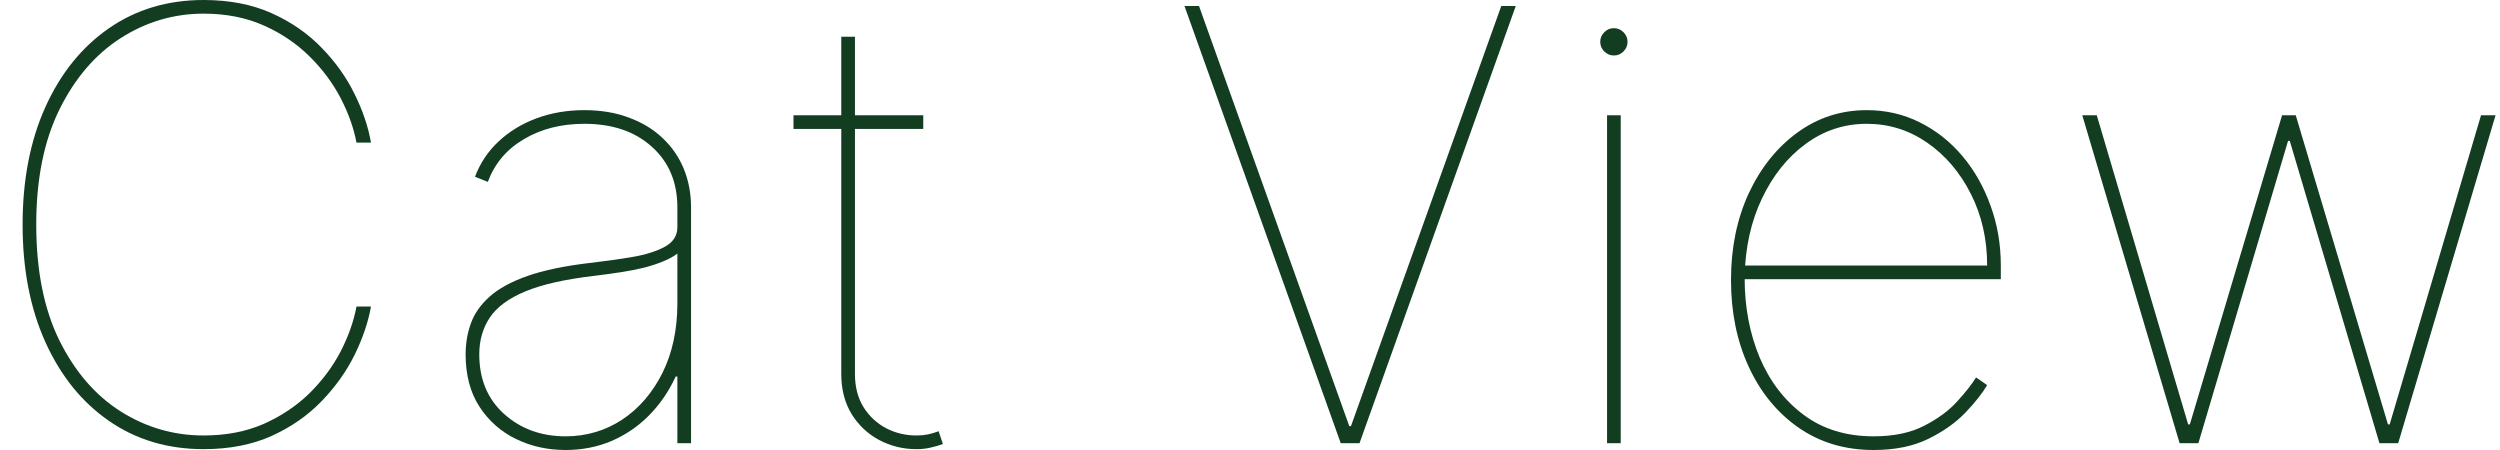
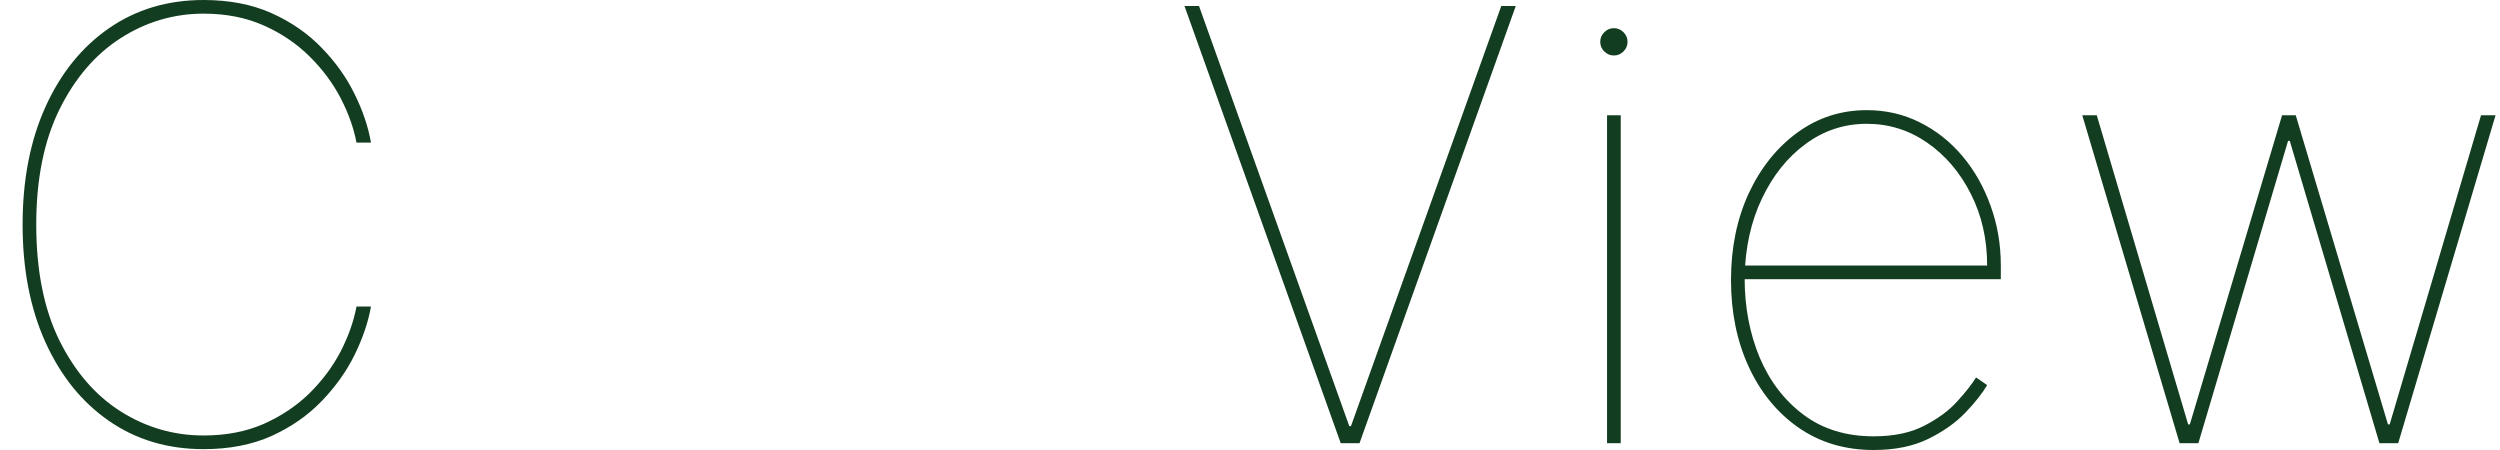
<svg xmlns="http://www.w3.org/2000/svg" width="100" height="18" viewBox="0 0 100 18" fill="none">
  <path d="M87.184 17.727L83.291 4.611H83.871L87.526 16.975H87.594L91.283 4.611H91.83L95.518 16.975H95.587L99.241 4.611H99.822L95.928 17.727H95.177L91.591 5.636H91.522L87.936 17.727H87.184Z" fill="#133D21" />
  <path d="M74.944 18C73.799 18 72.797 17.701 71.938 17.103C71.084 16.506 70.421 15.694 69.948 14.67C69.476 13.645 69.24 12.489 69.24 11.203C69.24 9.916 69.476 8.761 69.948 7.736C70.426 6.712 71.075 5.9 71.895 5.303C72.715 4.705 73.64 4.406 74.67 4.406C75.433 4.406 76.139 4.568 76.788 4.893C77.442 5.217 78.012 5.667 78.496 6.242C78.98 6.817 79.355 7.48 79.623 8.231C79.896 8.977 80.033 9.774 80.033 10.622V11.169H69.513V10.622H79.486C79.486 9.569 79.27 8.616 78.837 7.762C78.404 6.902 77.824 6.219 77.095 5.712C76.367 5.206 75.558 4.952 74.67 4.952C73.771 4.952 72.957 5.22 72.228 5.755C71.499 6.29 70.916 7.019 70.478 7.941C70.039 8.863 69.809 9.905 69.786 11.066V11.135C69.786 12.279 69.985 13.332 70.384 14.294C70.788 15.25 71.374 16.016 72.143 16.591C72.911 17.166 73.845 17.453 74.944 17.453C75.752 17.453 76.429 17.311 76.976 17.026C77.528 16.742 77.969 16.415 78.299 16.044C78.635 15.675 78.883 15.358 79.042 15.097L79.486 15.404C79.293 15.734 79.002 16.101 78.615 16.506C78.228 16.91 77.733 17.26 77.129 17.556C76.526 17.852 75.797 18 74.944 18Z" fill="#133D21" />
  <path d="M64.282 17.727V4.611H64.829V17.727H64.282ZM64.555 2.22C64.407 2.22 64.279 2.166 64.171 2.058C64.063 1.95 64.009 1.822 64.009 1.674C64.009 1.526 64.063 1.398 64.171 1.289C64.279 1.181 64.407 1.127 64.555 1.127C64.704 1.127 64.832 1.181 64.94 1.289C65.048 1.398 65.102 1.526 65.102 1.674C65.102 1.822 65.048 1.95 64.94 2.058C64.832 2.166 64.704 2.22 64.555 2.22Z" fill="#133D21" />
  <path d="M47.96 0.239L53.971 17.044H54.039L60.051 0.239H60.631L54.381 17.727H53.629L47.379 0.239H47.96Z" fill="#133D21" />
-   <path d="M36.93 4.611V5.158H31.739V4.611H36.93ZM33.651 1.469H34.198V14.96C34.198 15.473 34.312 15.914 34.539 16.284C34.767 16.648 35.069 16.93 35.445 17.129C35.82 17.323 36.224 17.419 36.657 17.419C36.822 17.419 36.973 17.405 37.11 17.377C37.252 17.348 37.397 17.305 37.545 17.249L37.716 17.761C37.545 17.823 37.377 17.872 37.212 17.906C37.047 17.946 36.862 17.966 36.657 17.966C36.122 17.966 35.624 17.843 35.163 17.599C34.707 17.354 34.34 17.007 34.061 16.557C33.788 16.107 33.651 15.575 33.651 14.96V1.469Z" fill="#133D21" />
-   <path d="M22.621 18C21.904 18 21.241 17.852 20.631 17.556C20.028 17.26 19.541 16.827 19.171 16.258C18.807 15.689 18.625 14.994 18.625 14.175C18.625 13.73 18.696 13.315 18.838 12.928C18.98 12.535 19.231 12.179 19.59 11.86C19.948 11.542 20.449 11.268 21.093 11.041C21.741 10.813 22.57 10.639 23.577 10.52C24.181 10.451 24.75 10.372 25.285 10.281C25.82 10.19 26.256 10.053 26.591 9.871C26.927 9.689 27.095 9.427 27.095 9.085V8.3C27.095 7.292 26.757 6.484 26.079 5.875C25.402 5.26 24.5 4.952 23.372 4.952C22.45 4.952 21.645 5.157 20.956 5.567C20.267 5.971 19.786 6.541 19.513 7.275L19 7.07C19.205 6.524 19.521 6.051 19.948 5.653C20.375 5.254 20.882 4.947 21.468 4.73C22.055 4.514 22.689 4.406 23.372 4.406C24.038 4.406 24.633 4.506 25.157 4.705C25.686 4.898 26.136 5.172 26.506 5.525C26.876 5.872 27.158 6.282 27.352 6.754C27.545 7.227 27.642 7.742 27.642 8.3V17.727H27.095V15.062H27.027C26.754 15.655 26.398 16.173 25.96 16.617C25.527 17.055 25.026 17.396 24.457 17.641C23.893 17.88 23.281 18 22.621 18ZM22.621 17.453C23.452 17.453 24.206 17.231 24.884 16.787C25.561 16.338 26.099 15.714 26.498 14.917C26.896 14.115 27.095 13.184 27.095 12.125V10.144C26.936 10.264 26.742 10.369 26.515 10.46C26.293 10.551 26.039 10.634 25.755 10.708C25.476 10.776 25.171 10.836 24.841 10.887C24.511 10.938 24.158 10.987 23.782 11.032C22.61 11.169 21.687 11.377 21.016 11.655C20.344 11.934 19.869 12.284 19.59 12.706C19.311 13.127 19.171 13.617 19.171 14.175C19.171 15.165 19.501 15.959 20.162 16.557C20.828 17.154 21.648 17.453 22.621 17.453Z" fill="#133D21" />
  <path d="M14.839 5.704H14.259C14.15 5.123 13.94 4.531 13.627 3.928C13.314 3.324 12.898 2.767 12.38 2.254C11.862 1.742 11.25 1.329 10.544 1.016C9.838 0.703 9.038 0.546 8.145 0.546C6.949 0.546 5.842 0.874 4.823 1.528C3.81 2.177 2.993 3.131 2.372 4.389C1.758 5.641 1.45 7.173 1.45 8.983C1.45 10.816 1.758 12.359 2.372 13.611C2.993 14.863 3.81 15.811 4.823 16.454C5.842 17.098 6.949 17.419 8.145 17.419C9.038 17.419 9.838 17.266 10.544 16.958C11.25 16.645 11.862 16.235 12.38 15.729C12.898 15.216 13.314 14.658 13.627 14.055C13.94 13.446 14.15 12.848 14.259 12.262H14.839C14.731 12.877 14.515 13.517 14.19 14.183C13.866 14.843 13.428 15.461 12.875 16.036C12.323 16.611 11.654 17.078 10.869 17.436C10.083 17.789 9.175 17.966 8.145 17.966C6.71 17.966 5.449 17.59 4.362 16.839C3.275 16.087 2.427 15.037 1.817 13.688C1.208 12.339 0.904 10.77 0.904 8.983C0.904 7.195 1.208 5.627 1.817 4.278C2.427 2.929 3.275 1.879 4.362 1.127C5.449 0.376 6.71 0 8.145 0C9.175 0 10.083 0.176 10.869 0.529C11.654 0.882 12.323 1.346 12.875 1.921C13.428 2.49 13.866 3.108 14.19 3.774C14.515 4.435 14.731 5.078 14.839 5.704Z" fill="#133D21" />
</svg>